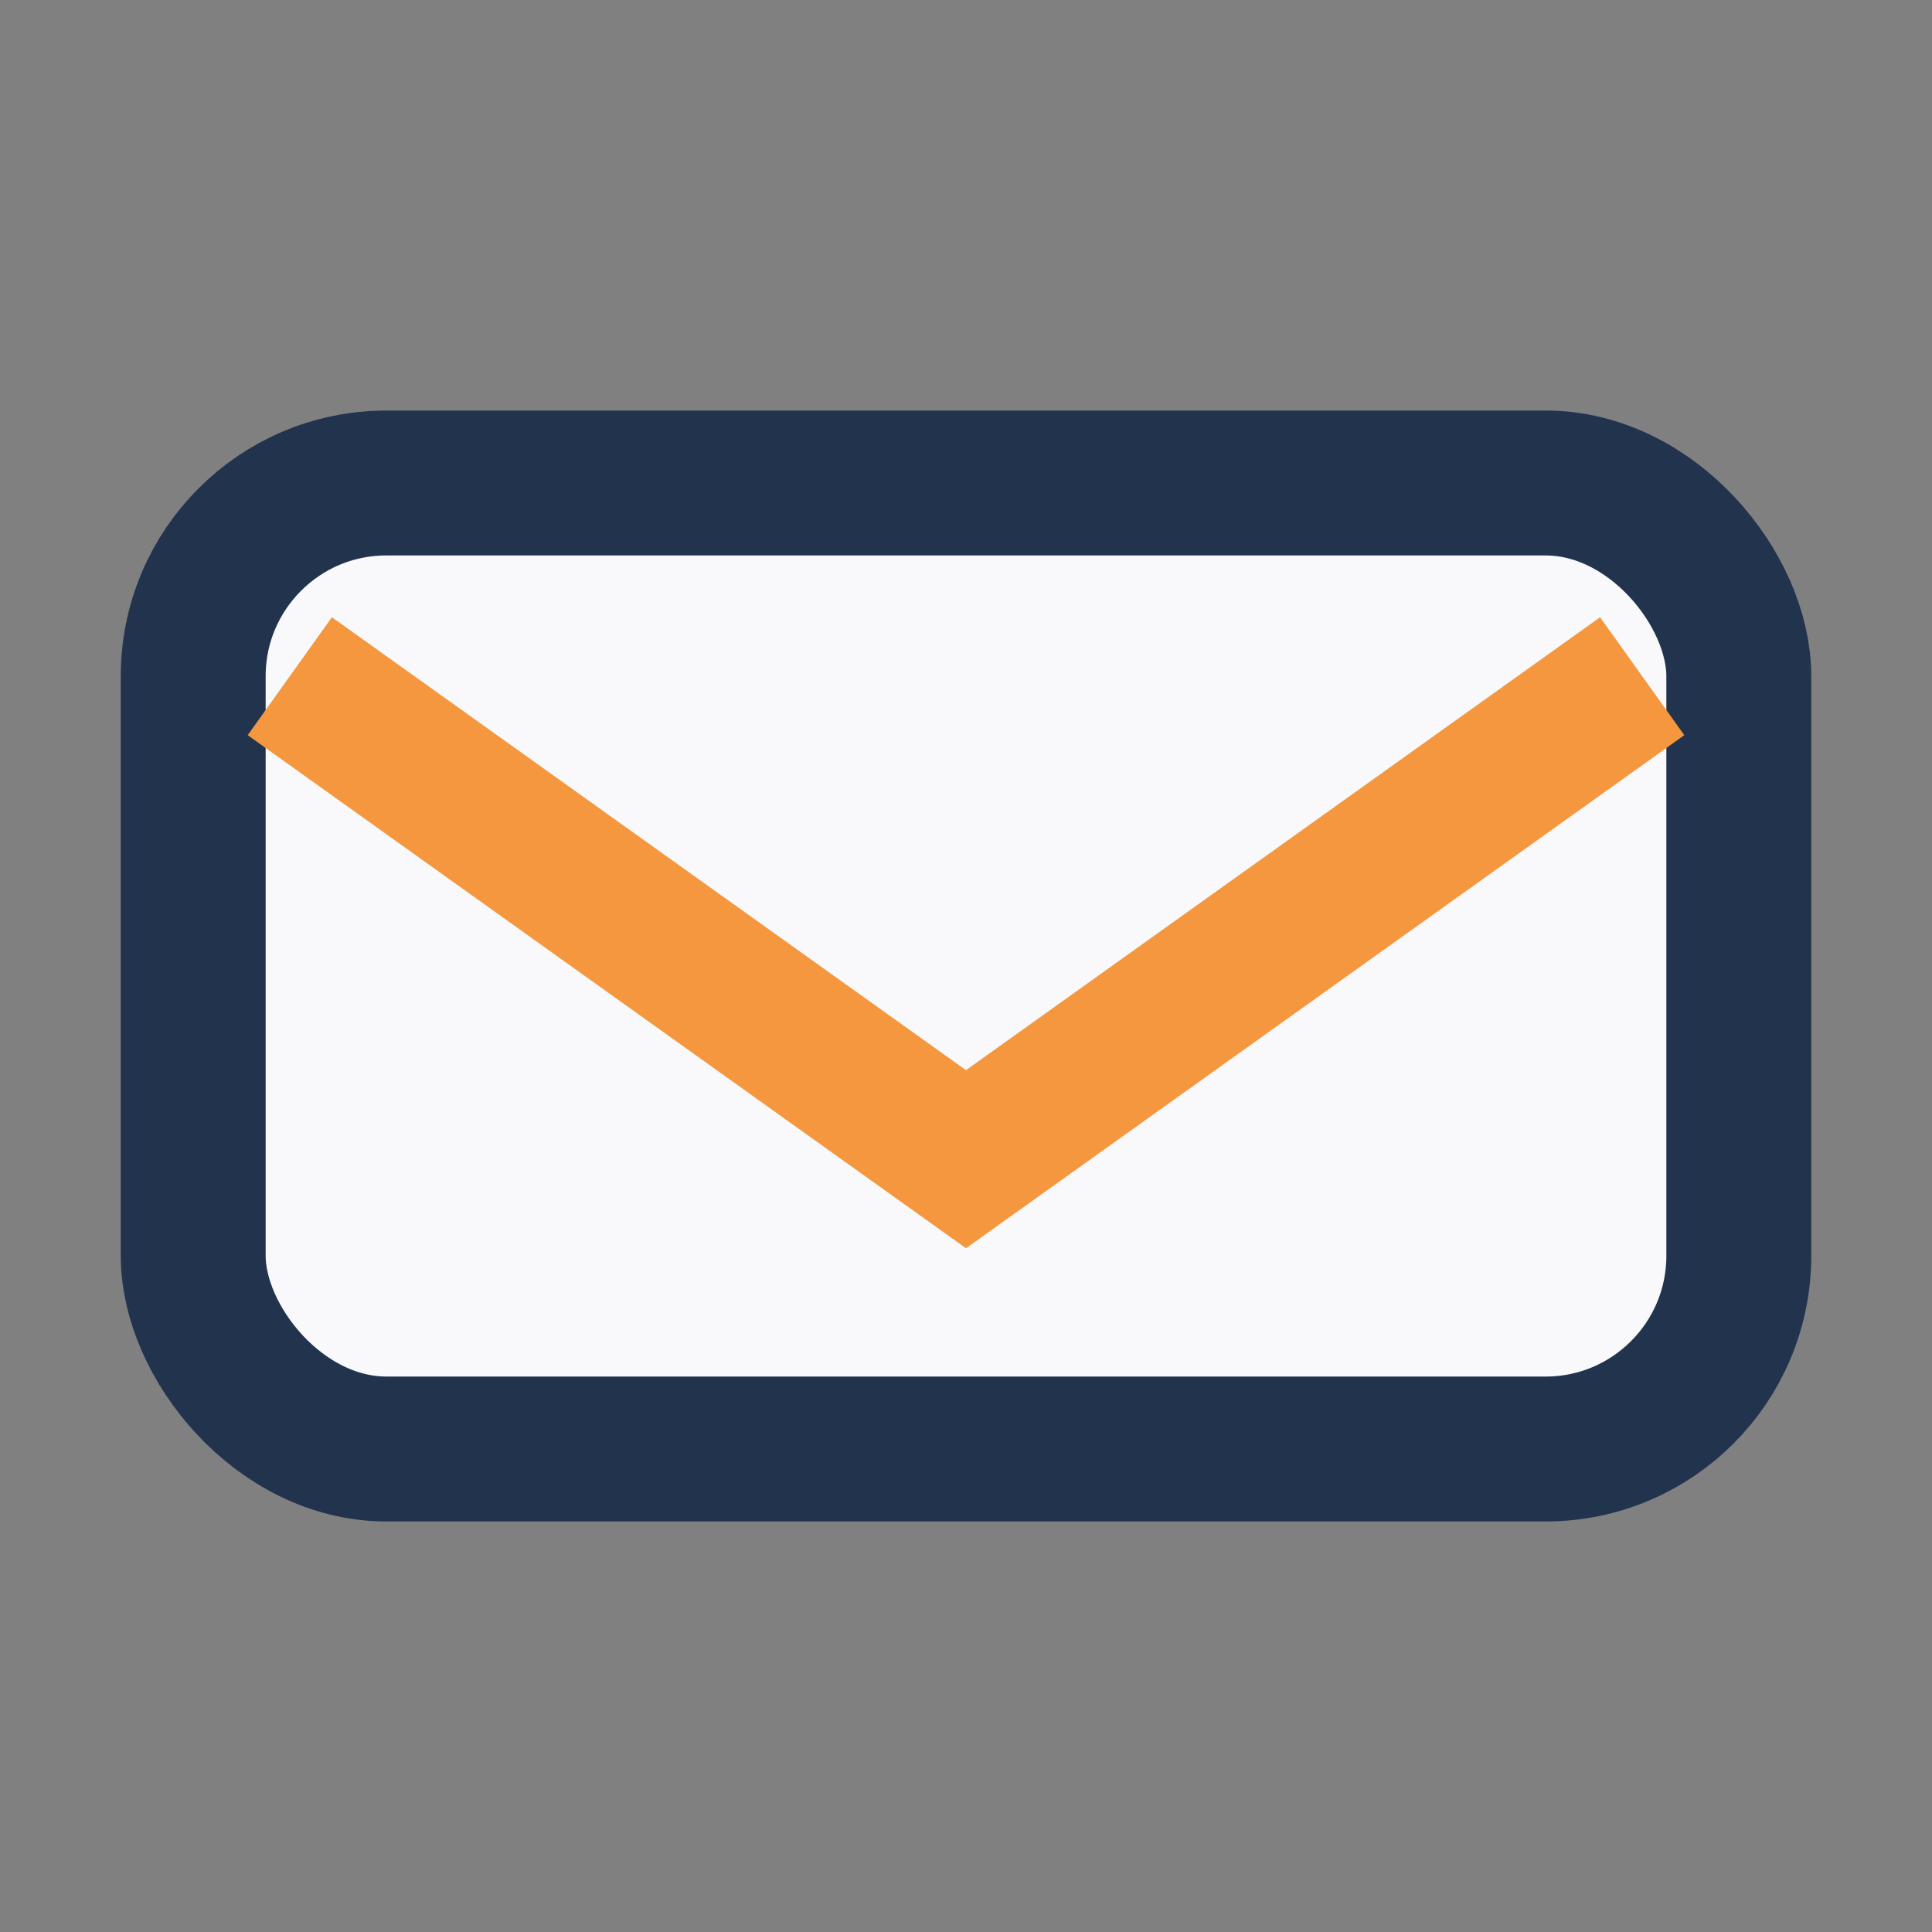
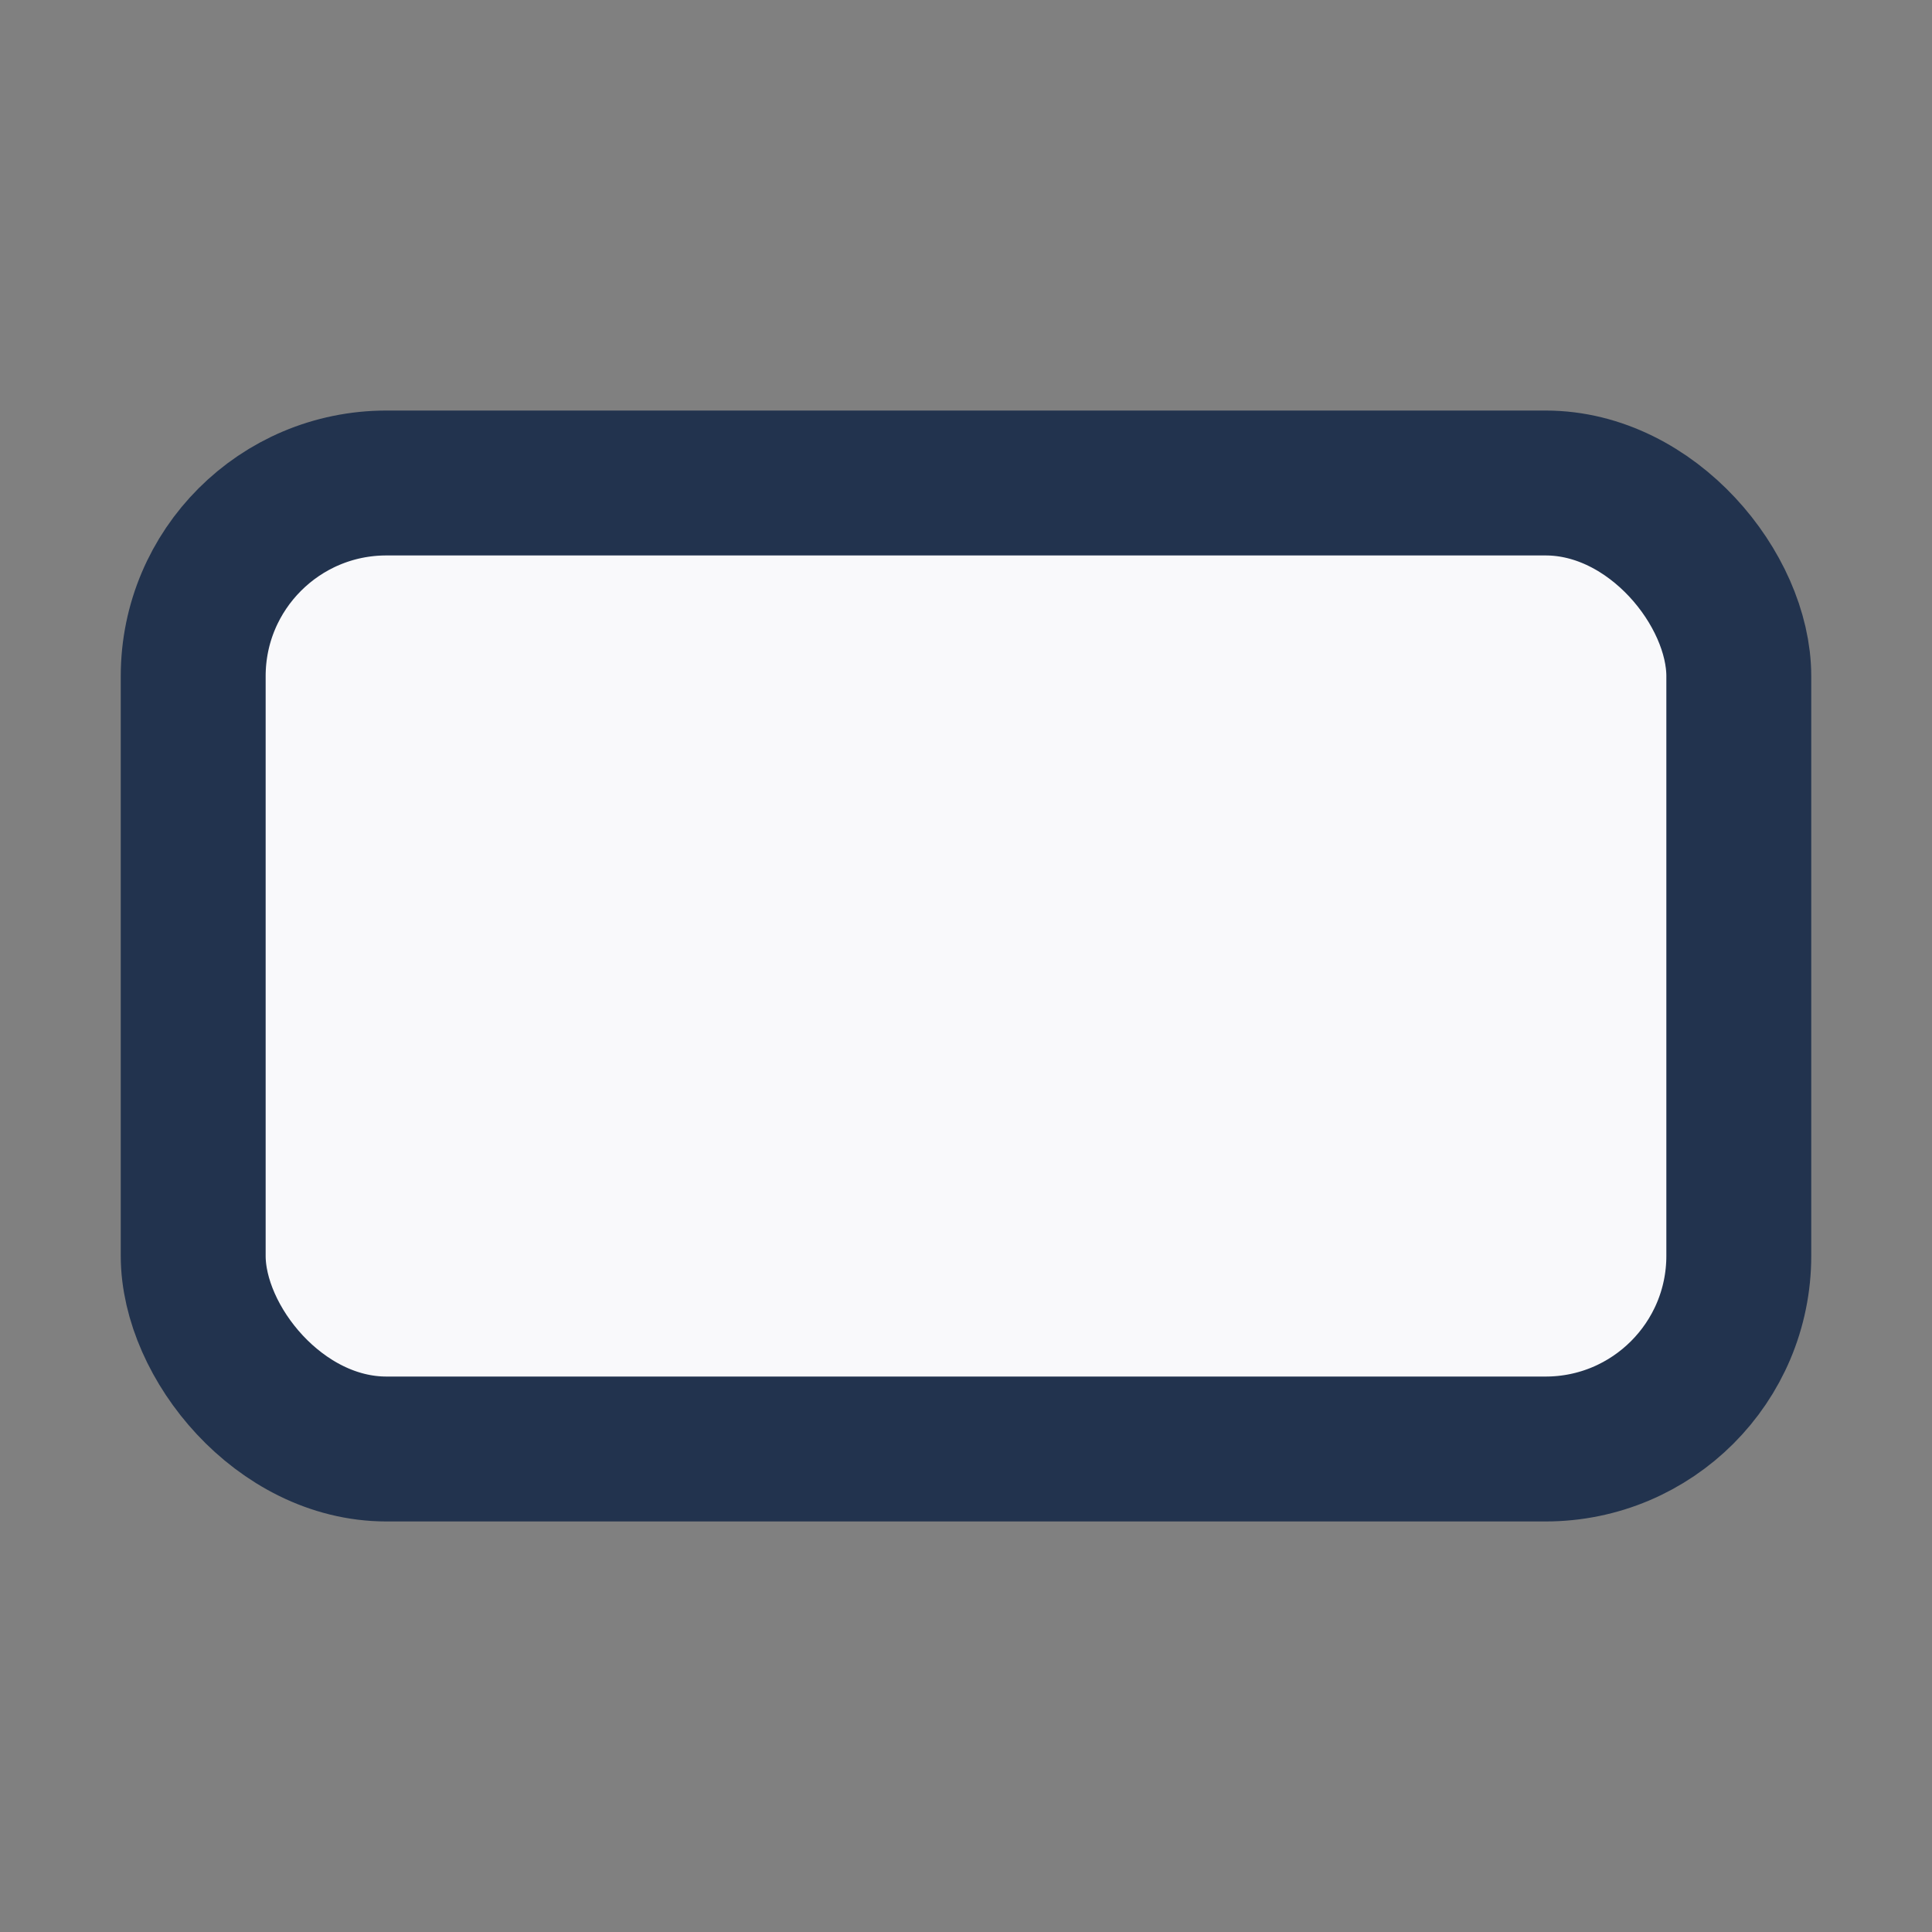
<svg xmlns="http://www.w3.org/2000/svg" width="20" height="20" viewBox="0 0 20 20">
  <rect x="0" y="0" width="20" height="20" fill="#808080" stroke="none" />
  <rect x="2" y="5" width="16" height="10" rx="2" fill="#F9F9FB" stroke="#22334E" stroke-width="1.5" />
-   <polyline fill="none" stroke="#F4973E" stroke-width="1.5" points="3,7 10,12 17,7" />
</svg>